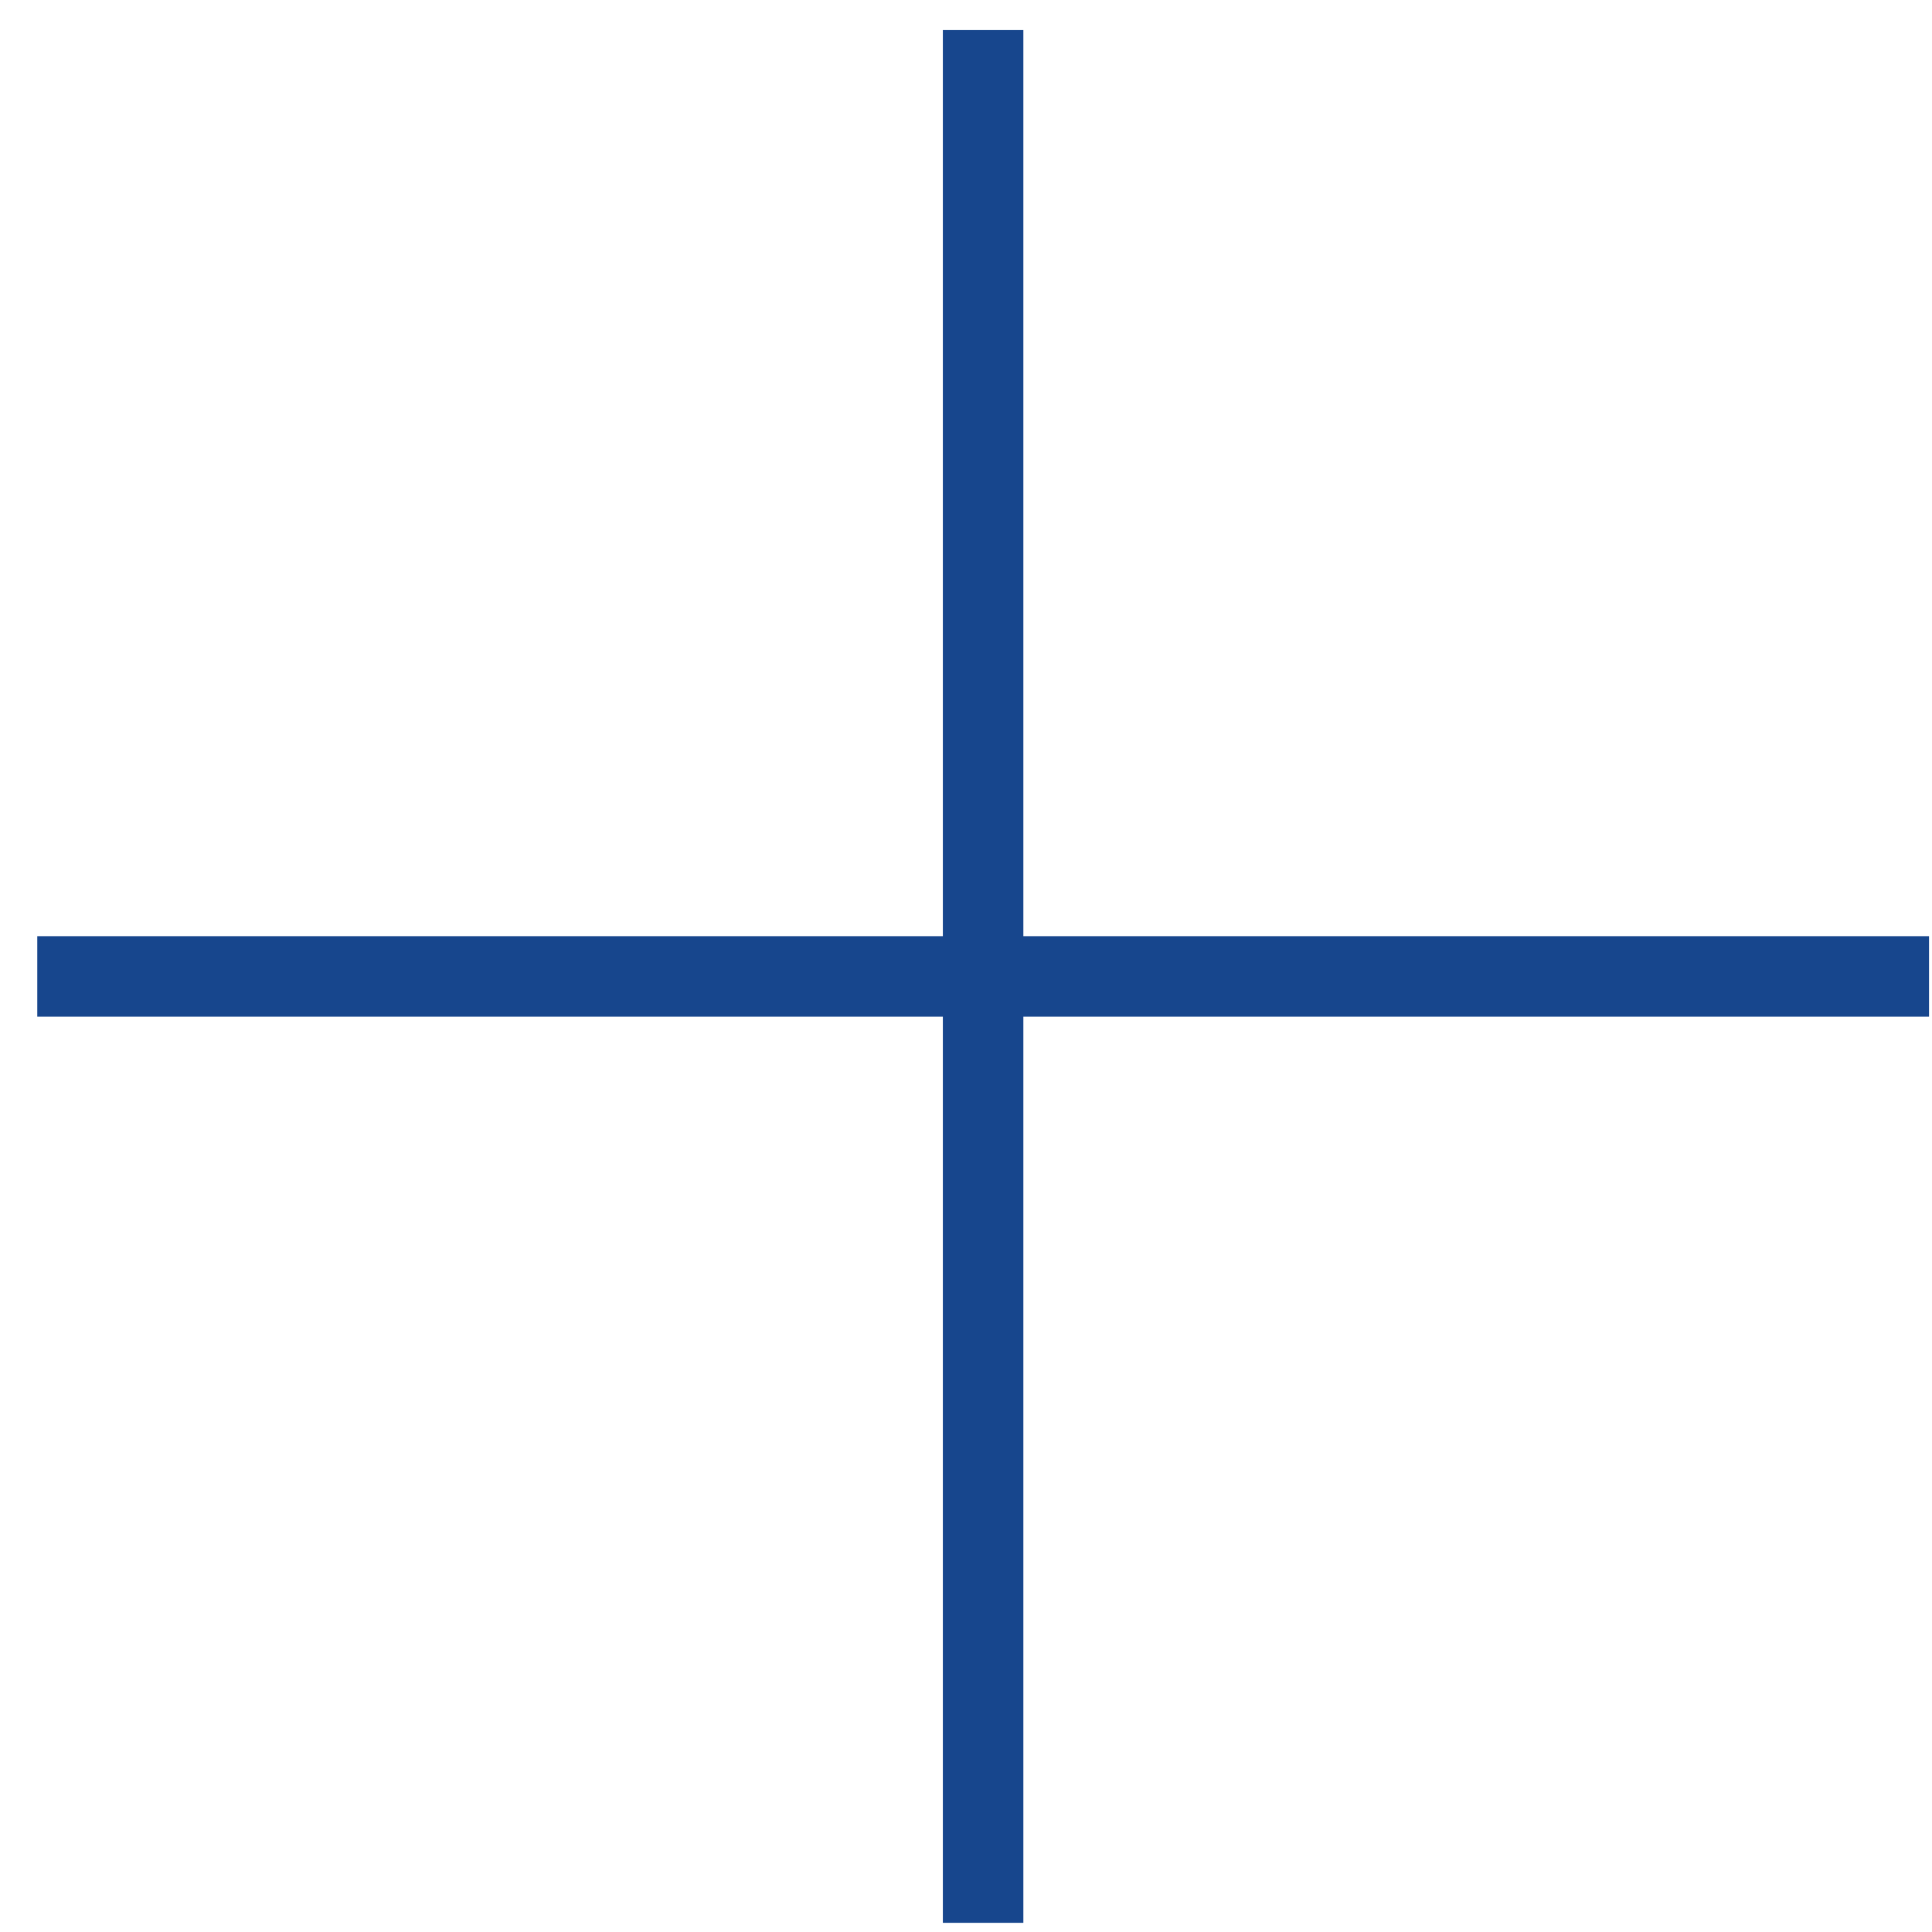
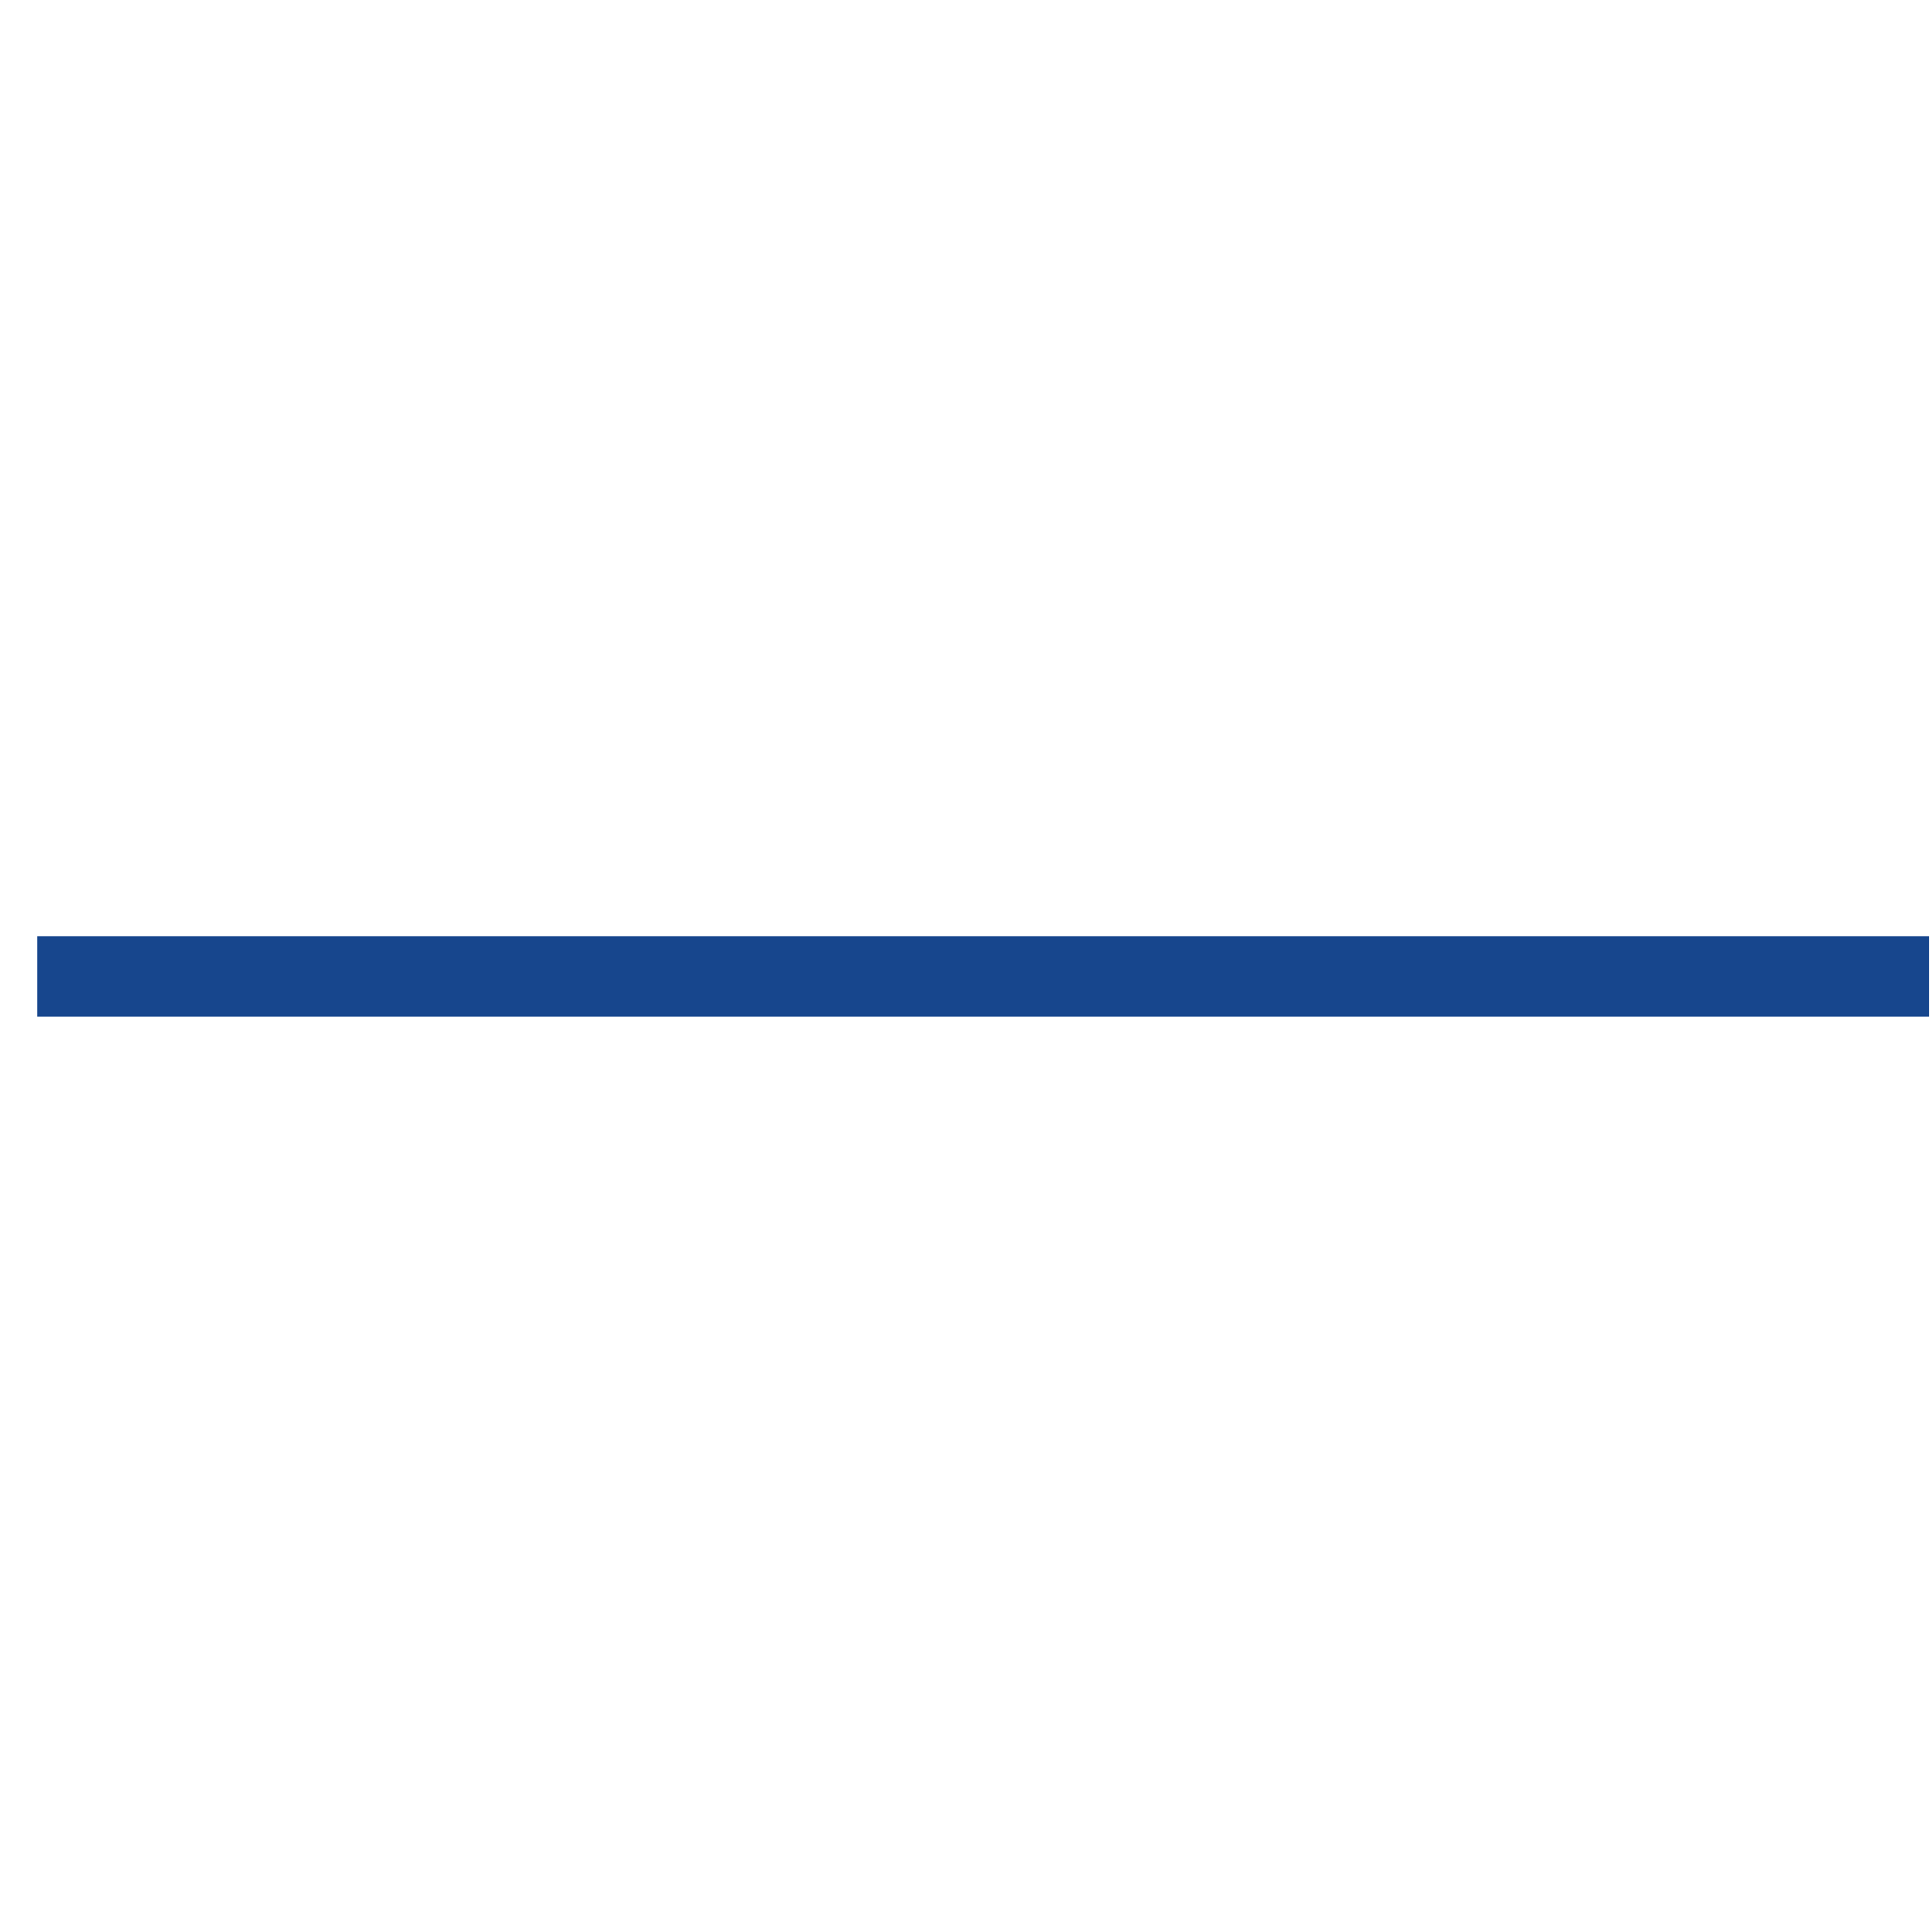
<svg xmlns="http://www.w3.org/2000/svg" width="48" height="48" viewBox="0 0 48 48" fill="none">
  <path d="M0.926 24.259H47.926" stroke="#17468d" stroke-width="2" stroke-miterlimit="10" />
-   <path d="M24.425 0.747V47.772" stroke="#17468d" stroke-width="2" stroke-miterlimit="10" />
</svg>